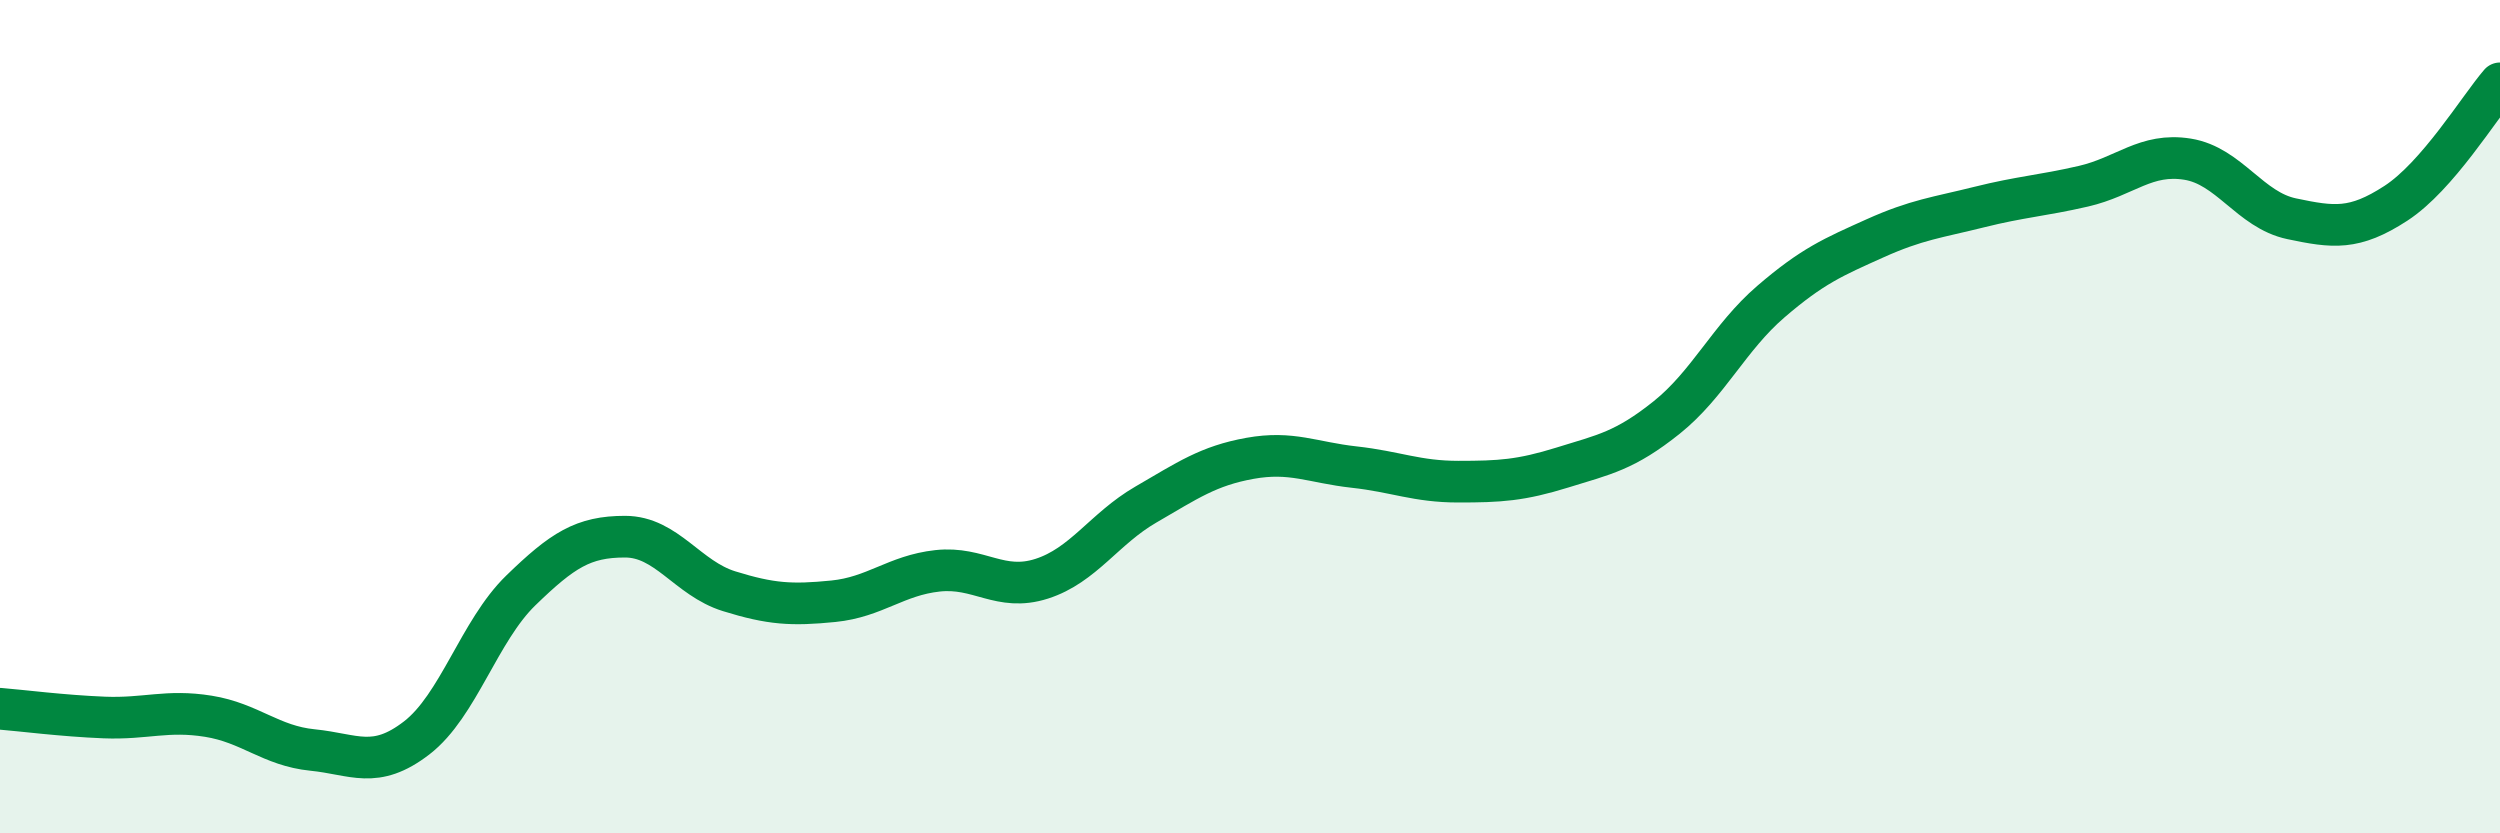
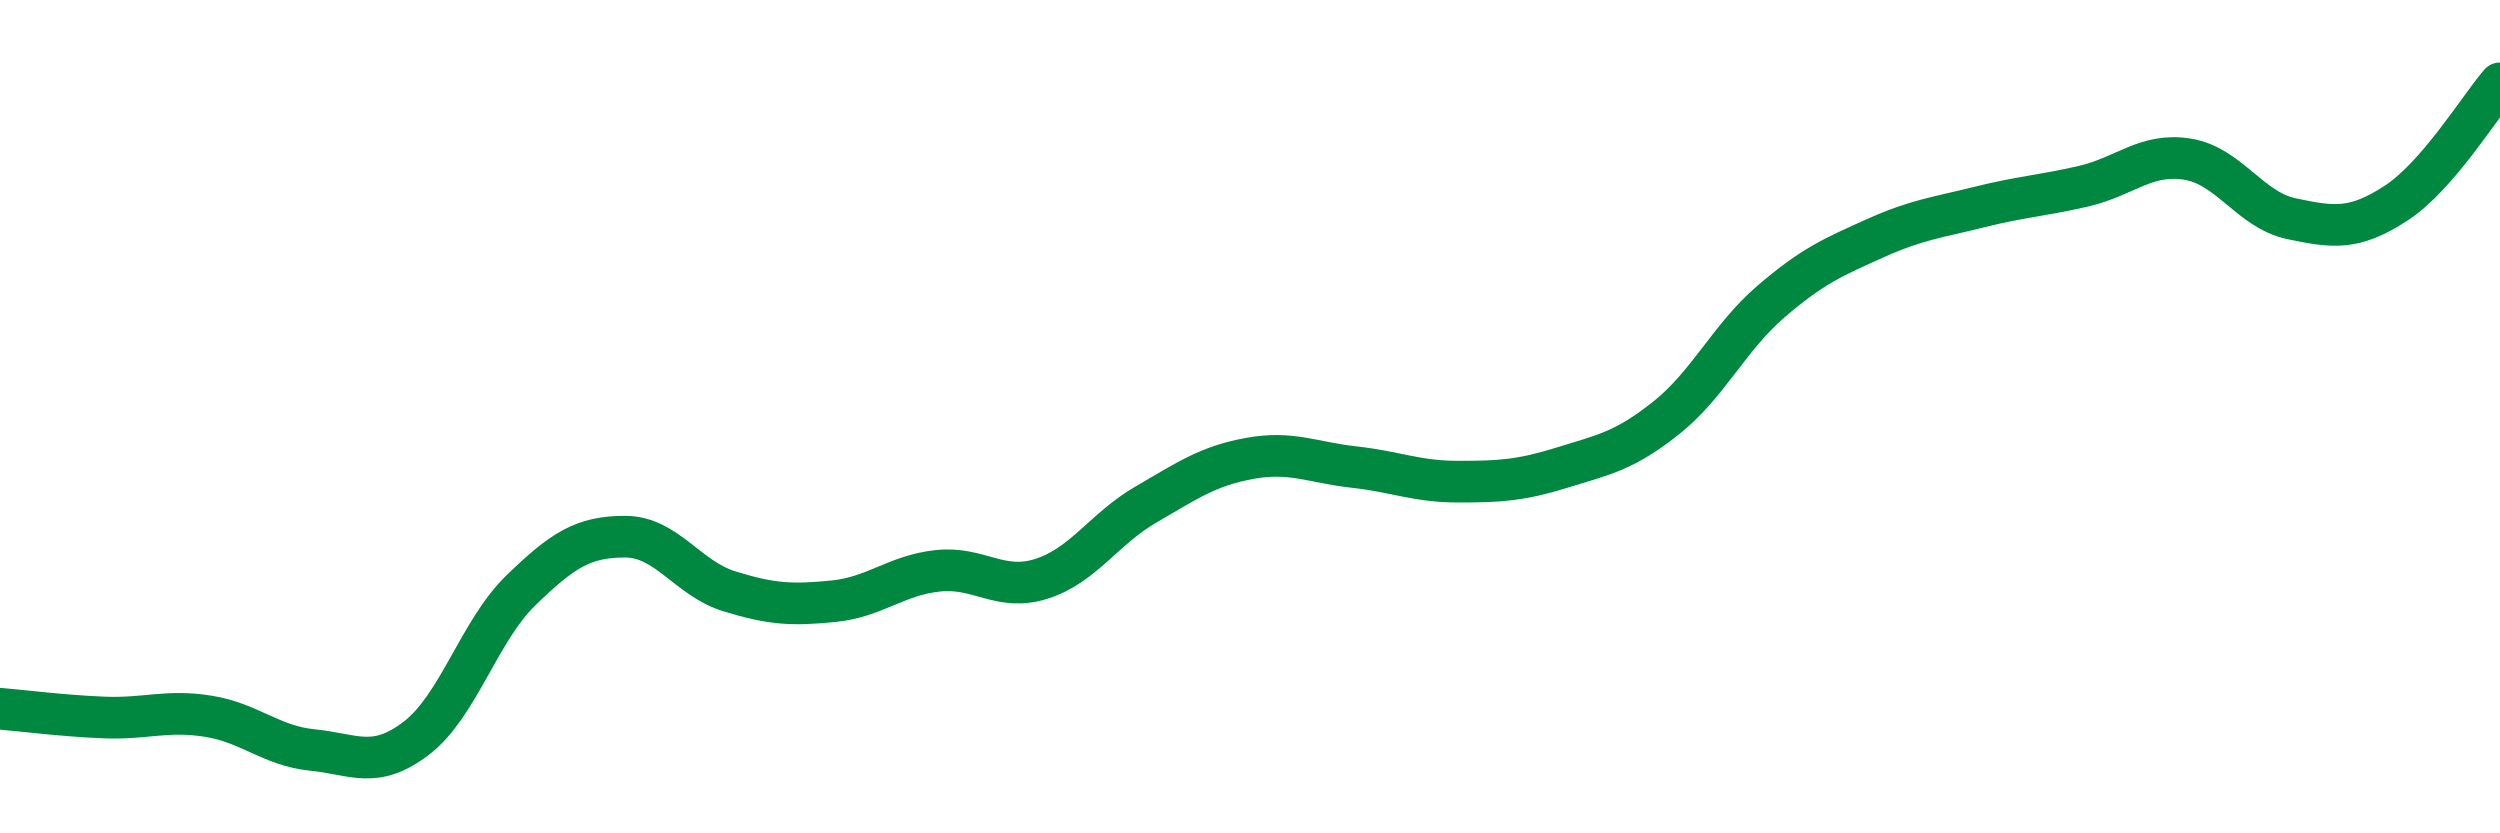
<svg xmlns="http://www.w3.org/2000/svg" width="60" height="20" viewBox="0 0 60 20">
-   <path d="M 0,17.01 C 0.5,17.05 1.5,17.18 2.5,17.22 C 3.5,17.26 4,17.03 5,17.19 C 6,17.35 6.5,17.9 7.5,18 C 8.5,18.1 9,18.48 10,17.71 C 11,16.94 11.5,15.14 12.5,14.17 C 13.5,13.2 14,12.88 15,12.88 C 16,12.88 16.5,13.88 17.5,14.19 C 18.5,14.5 19,14.53 20,14.43 C 21,14.33 21.5,13.81 22.5,13.7 C 23.5,13.59 24,14.21 25,13.89 C 26,13.57 26.5,12.69 27.5,12.11 C 28.5,11.53 29,11.18 30,11 C 31,10.82 31.5,11.1 32.5,11.21 C 33.5,11.32 34,11.56 35,11.56 C 36,11.56 36.5,11.53 37.5,11.22 C 38.5,10.91 39,10.82 40,10.02 C 41,9.22 41.5,8.1 42.5,7.24 C 43.5,6.38 44,6.17 45,5.72 C 46,5.27 46.5,5.22 47.5,4.97 C 48.5,4.72 49,4.7 50,4.47 C 51,4.24 51.5,3.66 52.5,3.82 C 53.5,3.98 54,5.04 55,5.25 C 56,5.46 56.5,5.53 57.5,4.88 C 58.5,4.23 59.5,2.58 60,2L60 20L0 20Z" fill="#008740" opacity="0.1" stroke-linecap="round" stroke-linejoin="round" />
  <path d="M 0,17.01 C 0.5,17.05 1.5,17.18 2.5,17.22 C 3.5,17.26 4,17.03 5,17.19 C 6,17.35 6.5,17.9 7.5,18 C 8.5,18.1 9,18.48 10,17.71 C 11,16.94 11.5,15.14 12.5,14.17 C 13.5,13.2 14,12.88 15,12.88 C 16,12.88 16.5,13.88 17.5,14.19 C 18.5,14.5 19,14.53 20,14.43 C 21,14.33 21.5,13.81 22.5,13.7 C 23.5,13.59 24,14.21 25,13.89 C 26,13.57 26.5,12.69 27.5,12.11 C 28.5,11.53 29,11.18 30,11 C 31,10.82 31.5,11.1 32.5,11.21 C 33.5,11.32 34,11.56 35,11.56 C 36,11.56 36.5,11.53 37.5,11.22 C 38.5,10.91 39,10.82 40,10.02 C 41,9.22 41.5,8.1 42.5,7.24 C 43.5,6.38 44,6.17 45,5.72 C 46,5.27 46.5,5.22 47.5,4.97 C 48.5,4.72 49,4.7 50,4.47 C 51,4.24 51.5,3.66 52.5,3.82 C 53.5,3.98 54,5.04 55,5.25 C 56,5.46 56.5,5.53 57.5,4.88 C 58.5,4.23 59.5,2.58 60,2" stroke="#008740" stroke-width="1" fill="none" stroke-linecap="round" stroke-linejoin="round" />
</svg>